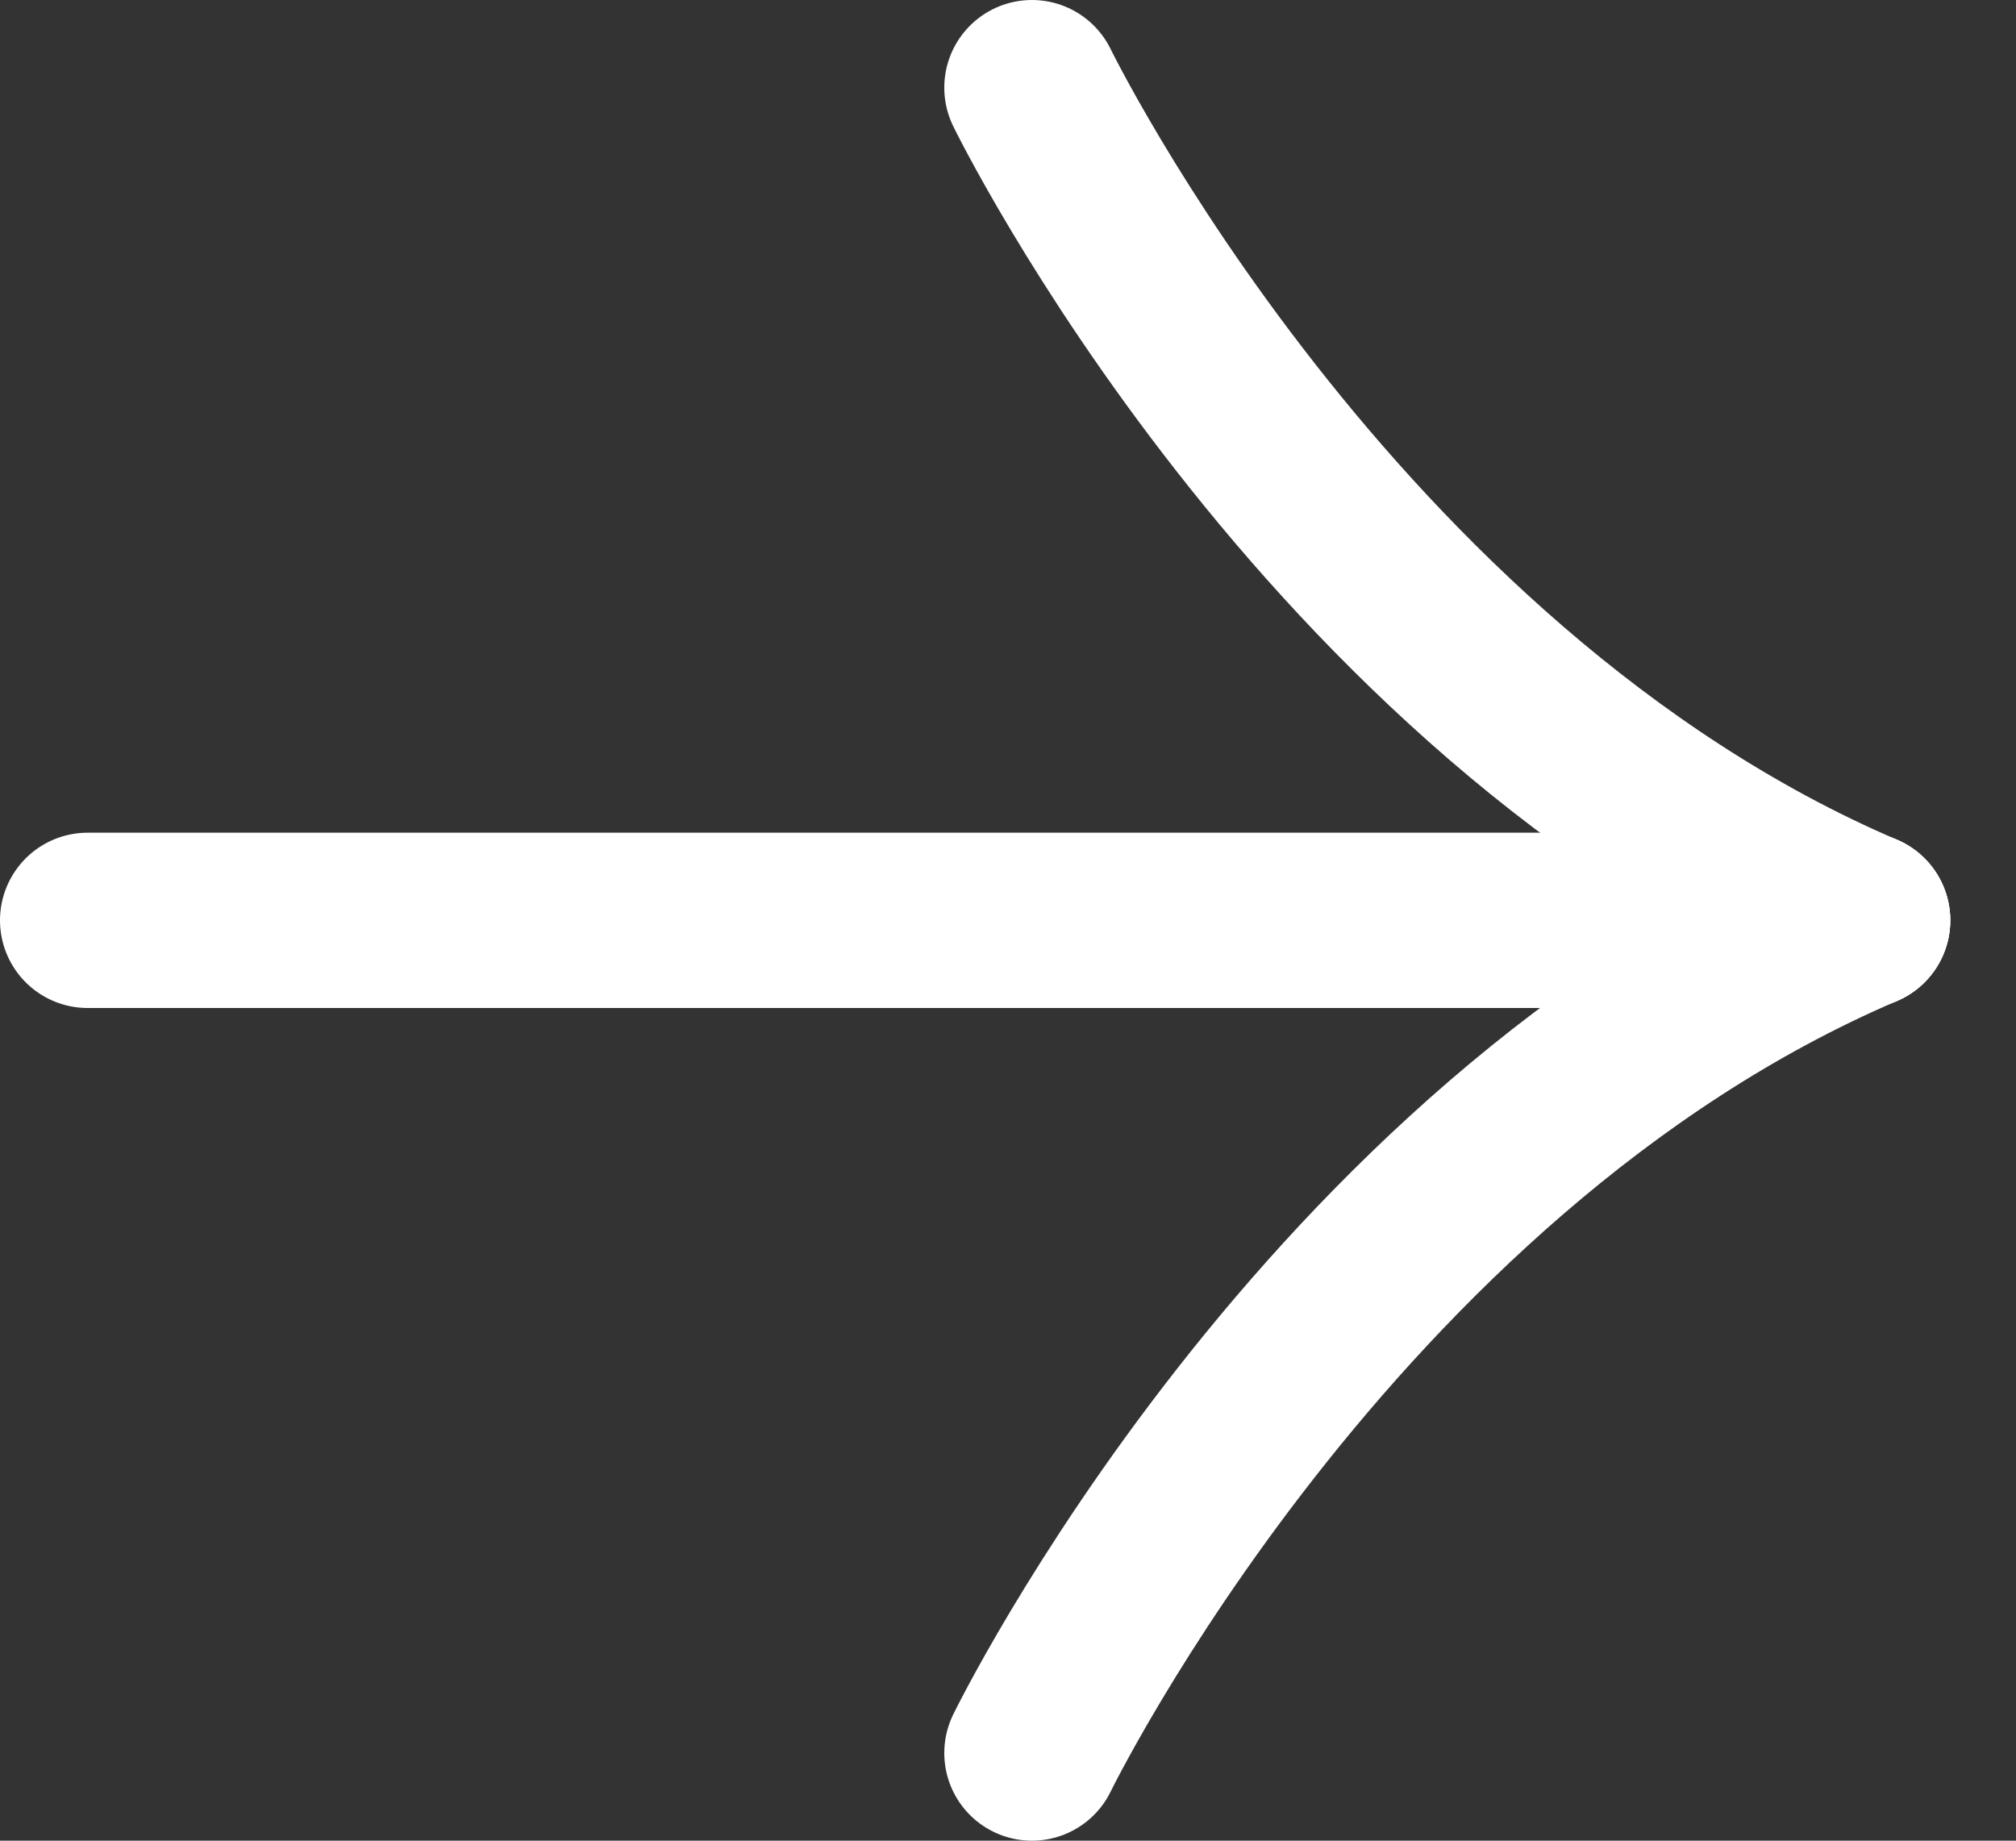
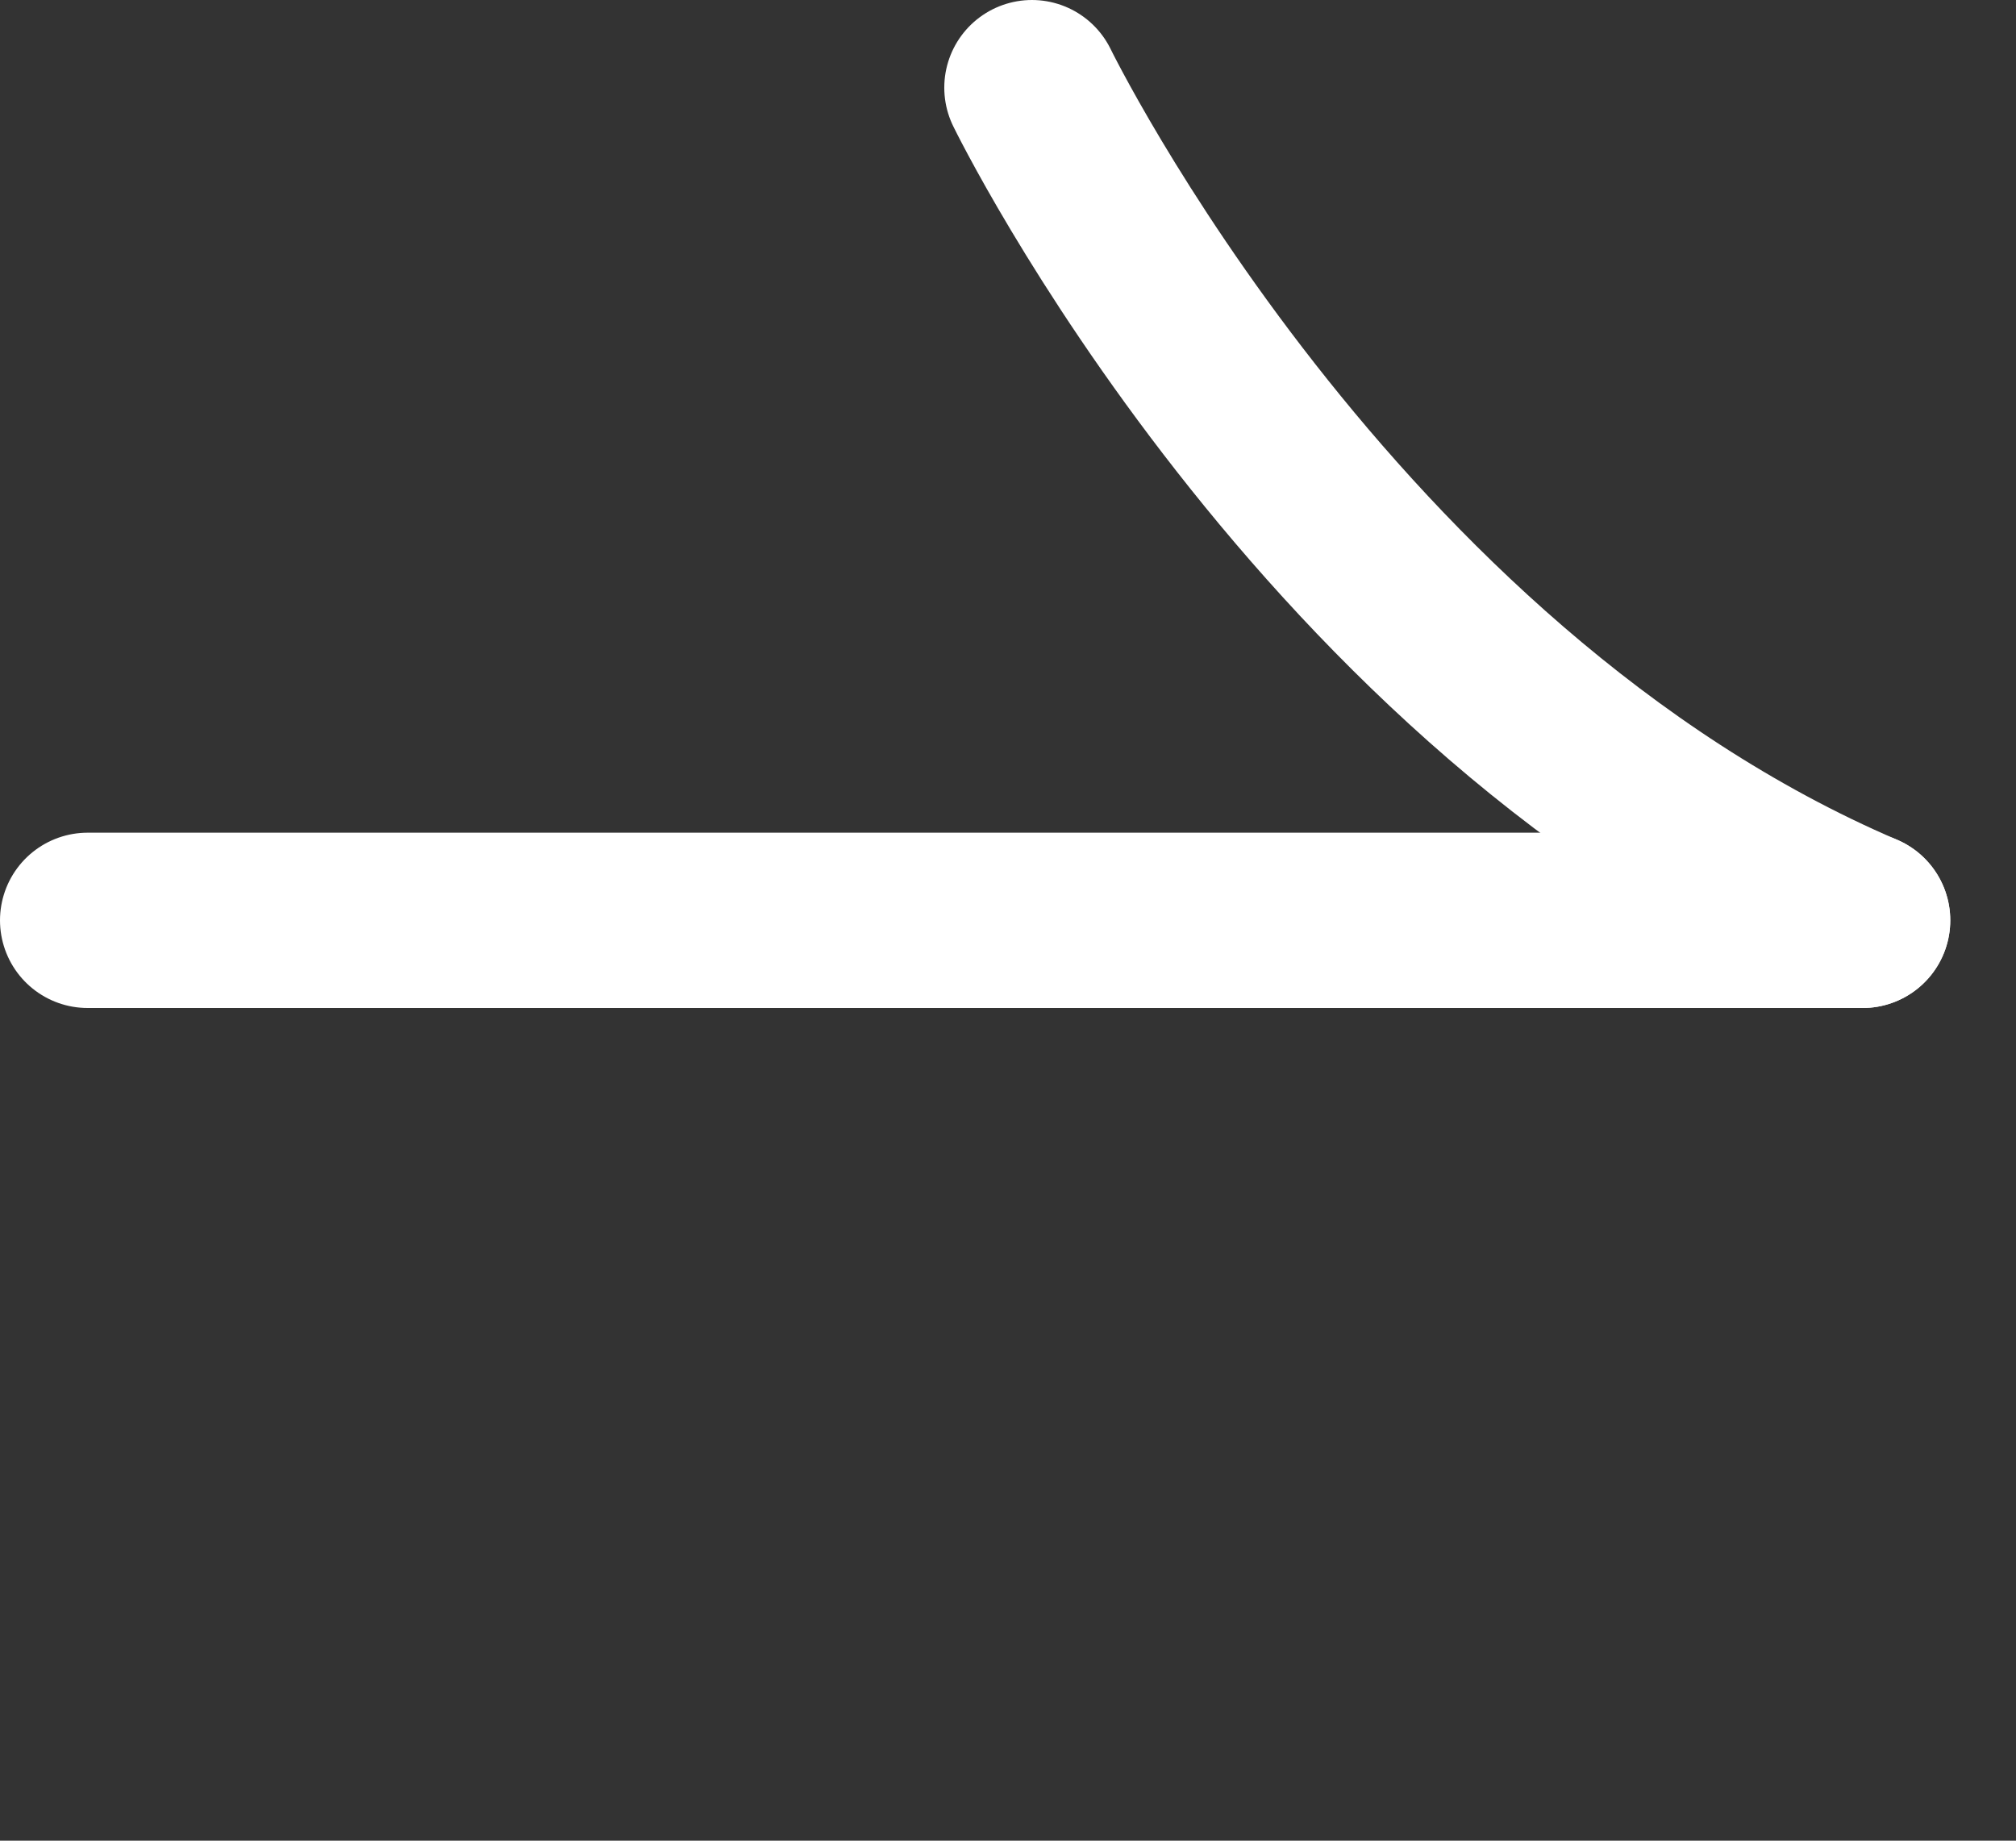
<svg xmlns="http://www.w3.org/2000/svg" width="23" height="21" viewBox="0 0 23 21" fill="none">
  <rect x="0" y="0" width="23" height="21" fill="#333333" stroke="none" />
  <path d="M1 10.5L21.25 10.5" stroke="white" stroke-width="2" stroke-linecap="round" stroke-linejoin="round" />
-   <path d="M11.773 20C11.773 20 15.125 13.125 21.25 10.5" stroke="white" stroke-width="2" stroke-linecap="round" stroke-linejoin="round" />
  <path d="M11.773 1C11.773 1 15.125 7.875 21.25 10.5" stroke="white" stroke-width="2" stroke-linecap="round" stroke-linejoin="round" />
</svg>